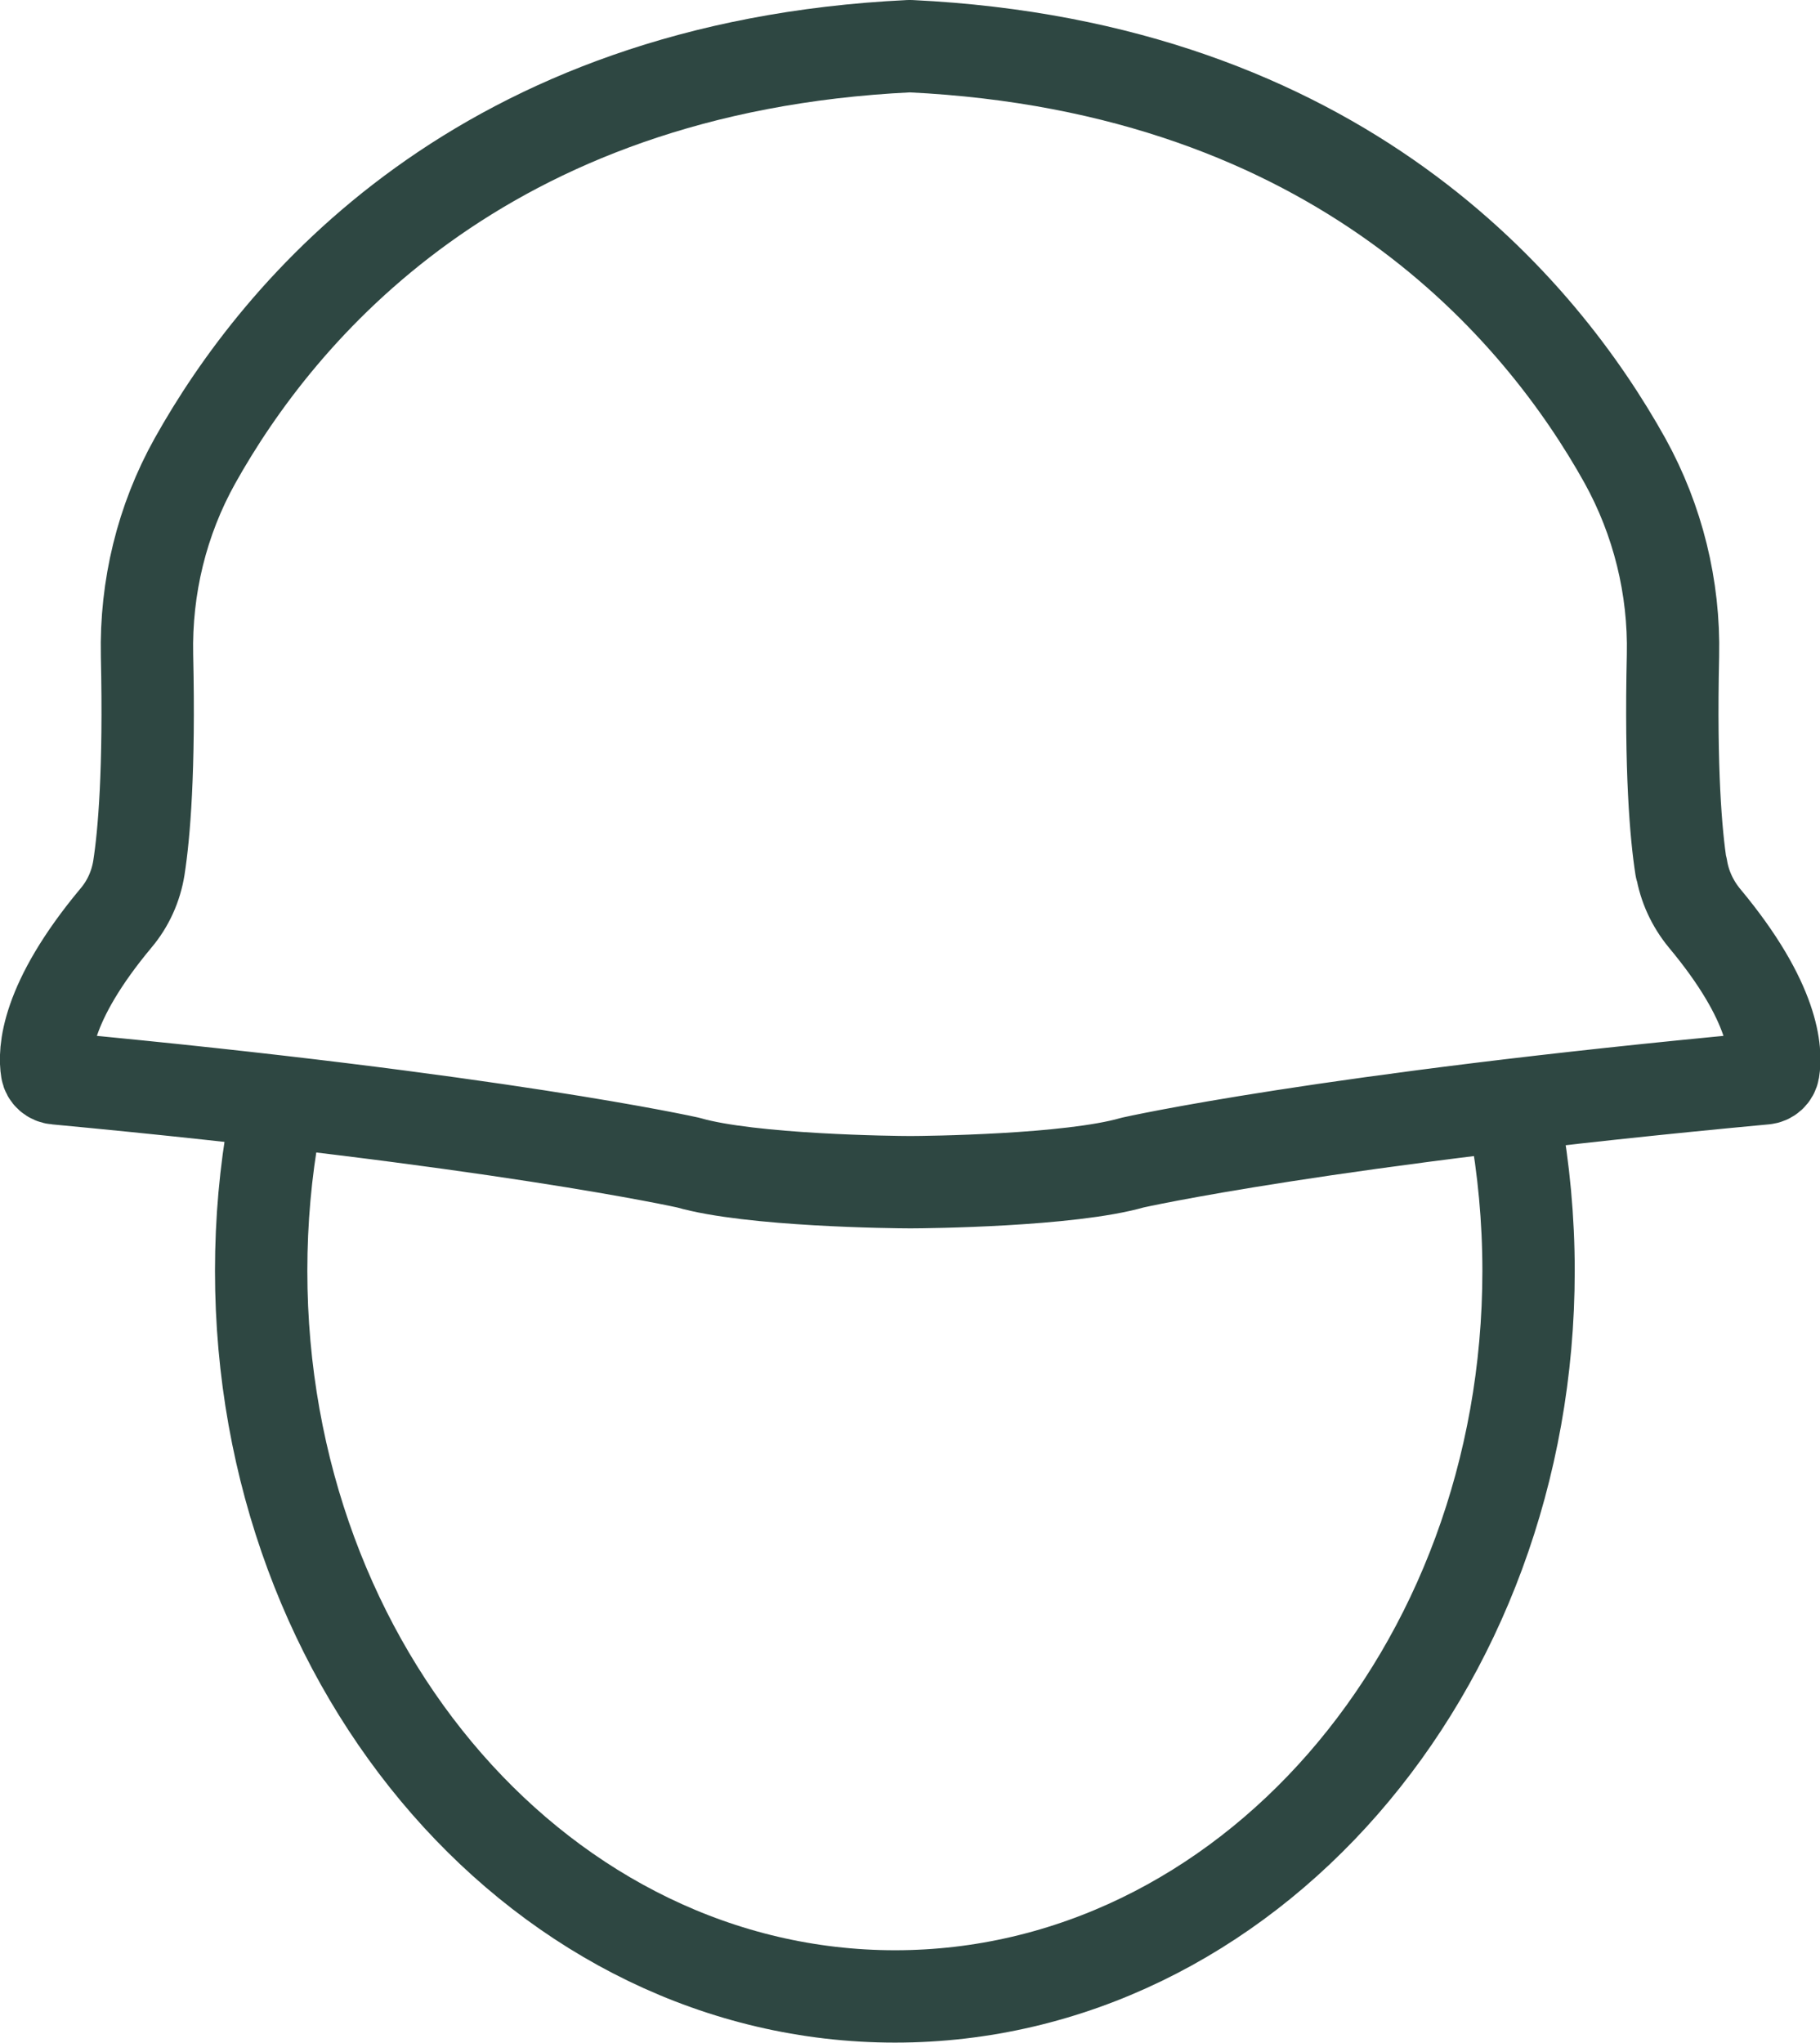
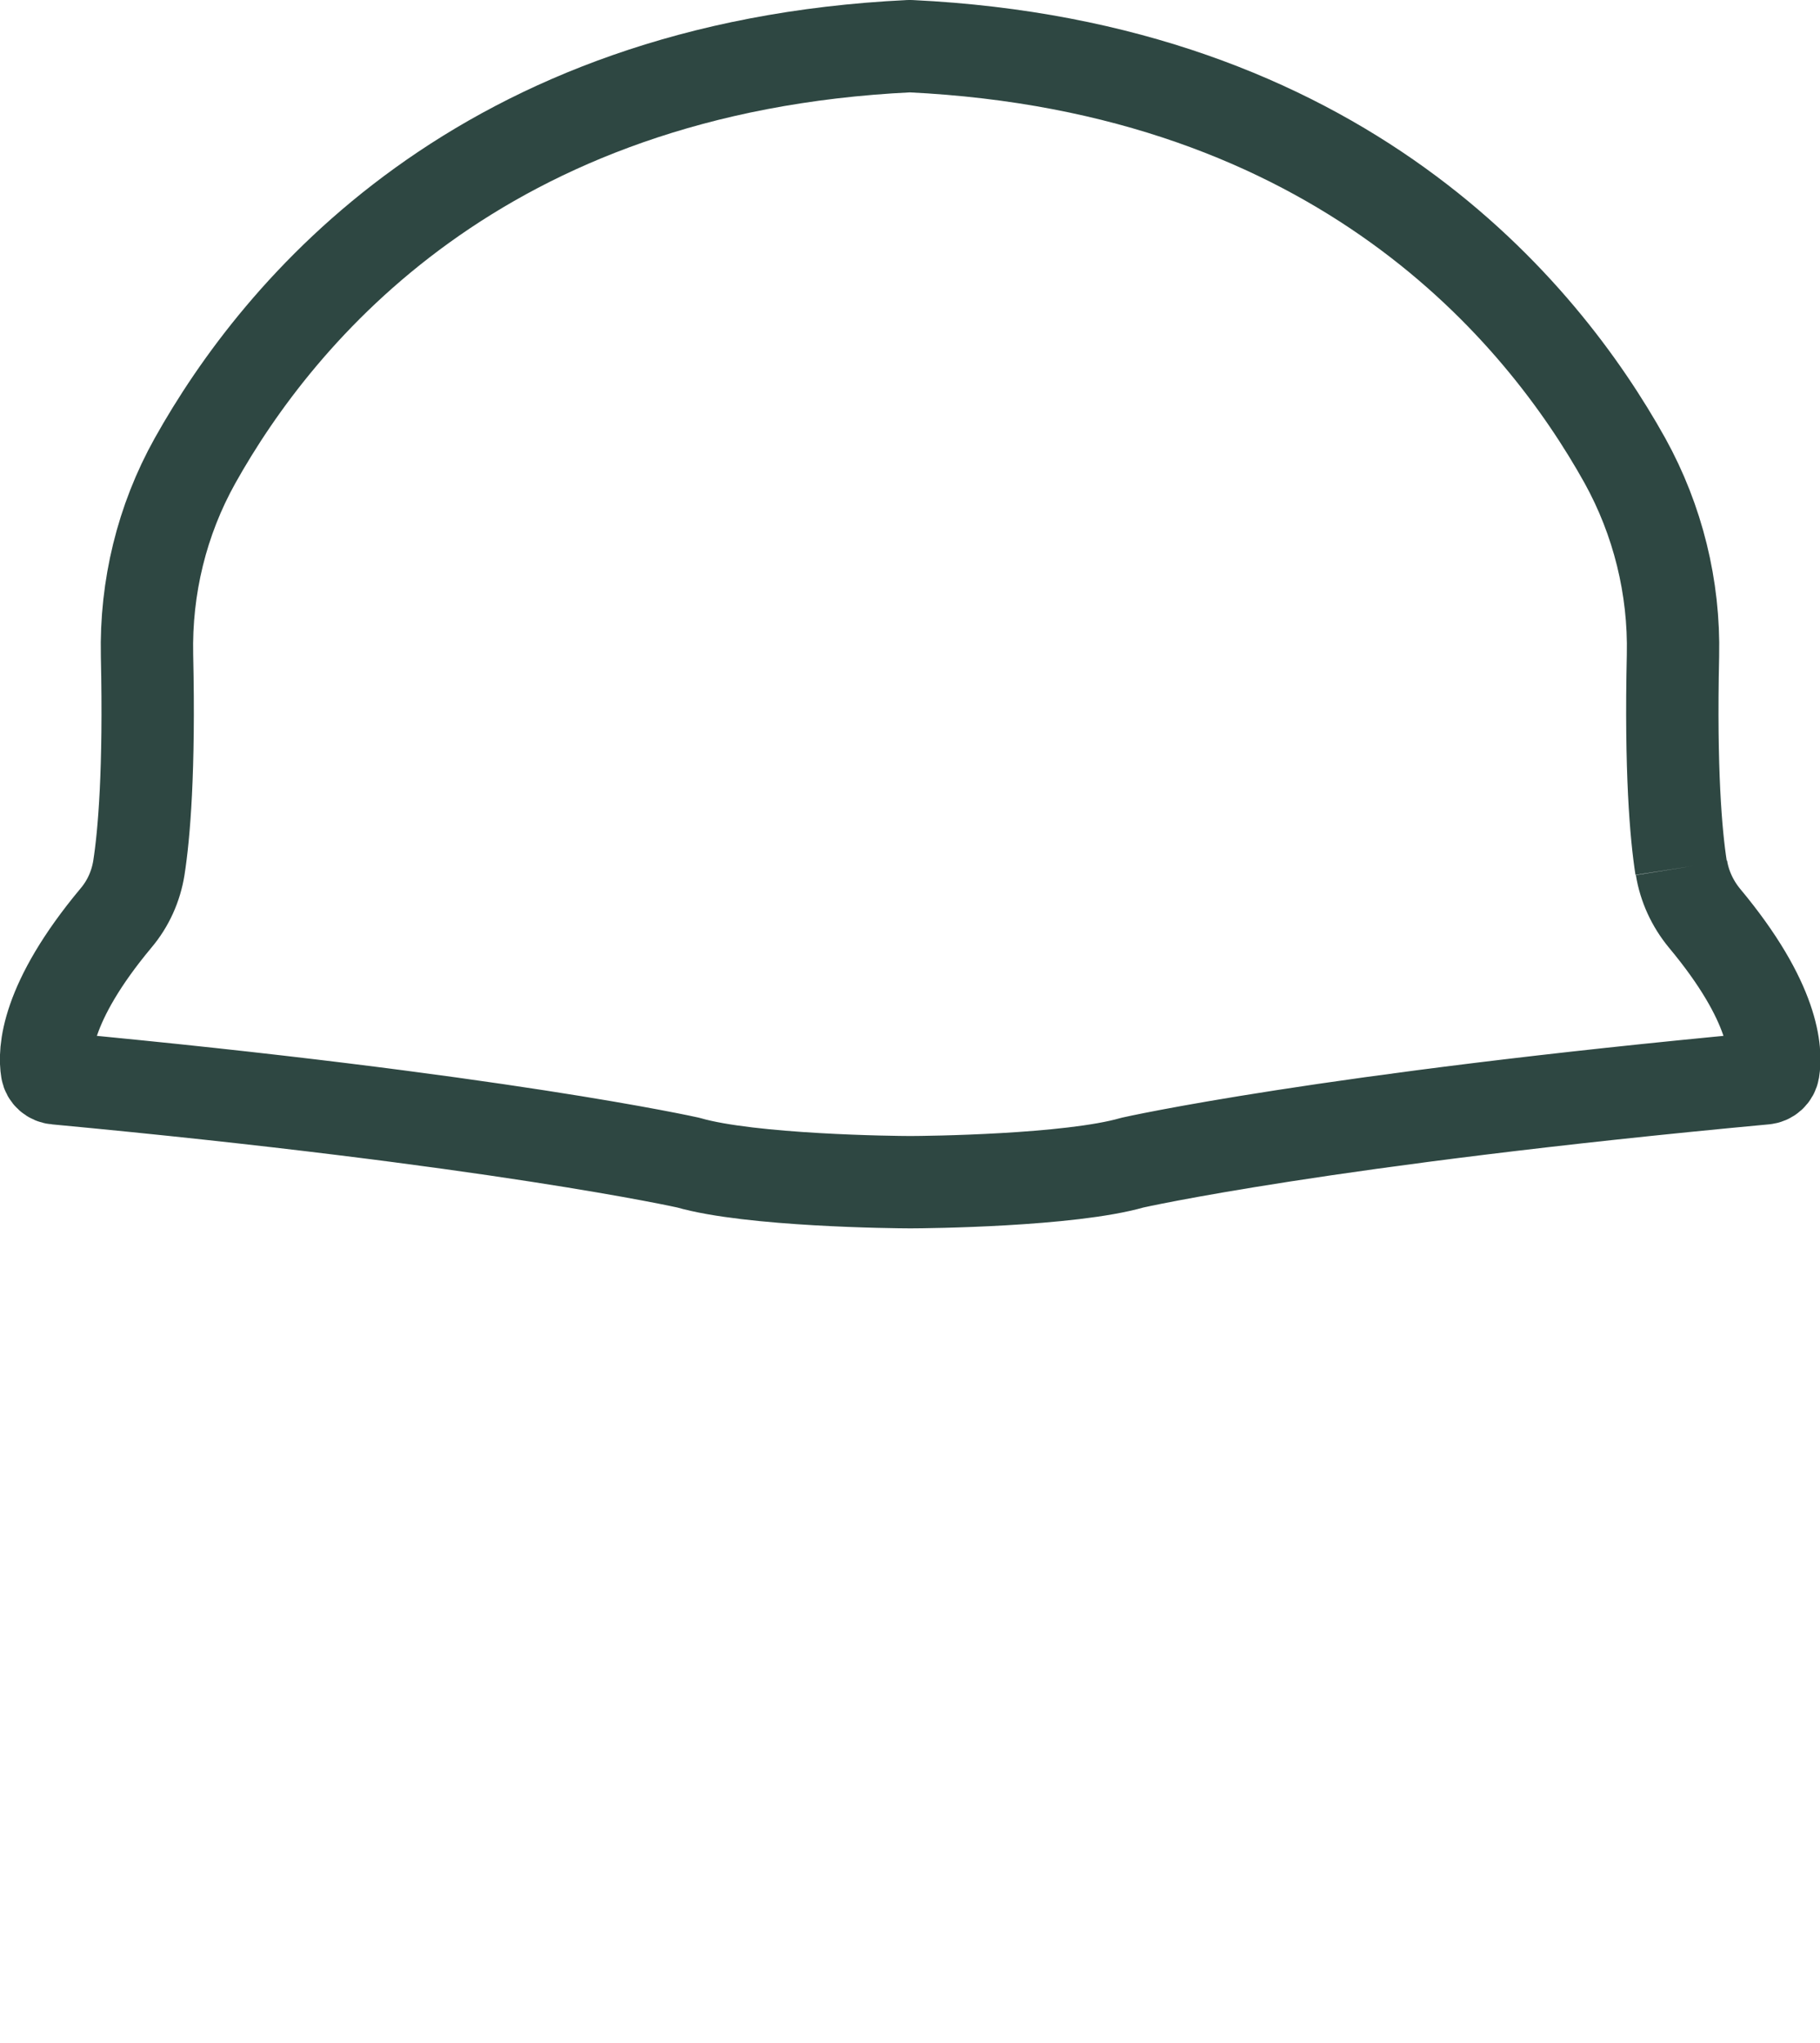
<svg xmlns="http://www.w3.org/2000/svg" id="Layer_2" data-name="Layer 2" viewBox="0 0 49.27 55.3">
  <defs>
    <style>
      .cls-1 {
        fill: none;
        stroke: #2e4742;
        stroke-linejoin: round;
        stroke-width: 2.5px;
      }
    </style>
  </defs>
  <g id="Icons_Stroke" data-name="Icons Stroke">
-     <path class="cls-1" d="M45.51,23.49c-.14-.9-.29-2.63-.22-5.75.04-1.84-.41-3.66-1.3-5.27-2.25-4.04-7.7-10.66-19.34-11.22h0s-.01,0-.02,0c0,0-.01,0-.02,0h0C12.98,1.81,7.54,8.43,5.28,12.47c-.9,1.61-1.34,3.43-1.3,5.27.07,3.12-.08,4.85-.22,5.75-.08.5-.29.97-.62,1.36-1.92,2.3-1.95,3.64-1.87,4.12.02.12.12.21.25.22,11.95,1.12,17.11,2.28,17.11,2.28,1.69.49,5.61.53,6,.53h.03c.39,0,4.3-.04,6-.53,0,0,5.16-1.17,17.11-2.28.12-.01.22-.1.24-.22.08-.48.05-1.82-1.87-4.12-.32-.39-.54-.86-.62-1.36Z" />
-     <path class="cls-1" d="M41.01,30.32c.24,1.32.37,2.68.37,4.08,0,10.85-7.68,19.64-17.15,19.64S7.07,45.25,7.07,34.4c0-1.36.12-2.68.35-3.96" />
+     <path class="cls-1" d="M45.51,23.49c-.14-.9-.29-2.63-.22-5.75.04-1.84-.41-3.66-1.3-5.27-2.25-4.04-7.7-10.66-19.34-11.22h0s-.01,0-.02,0c0,0-.01,0-.02,0h0C12.98,1.81,7.54,8.43,5.28,12.47c-.9,1.61-1.34,3.43-1.3,5.27.07,3.12-.08,4.85-.22,5.75-.08.5-.29.97-.62,1.36-1.92,2.3-1.95,3.64-1.87,4.12.02.12.12.21.25.22,11.95,1.12,17.11,2.28,17.11,2.28,1.69.49,5.61.53,6,.53h.03c.39,0,4.3-.04,6-.53,0,0,5.16-1.17,17.11-2.28.12-.01.22-.1.24-.22.08-.48.05-1.82-1.87-4.12-.32-.39-.54-.86-.62-1.36" />
  </g>
</svg>